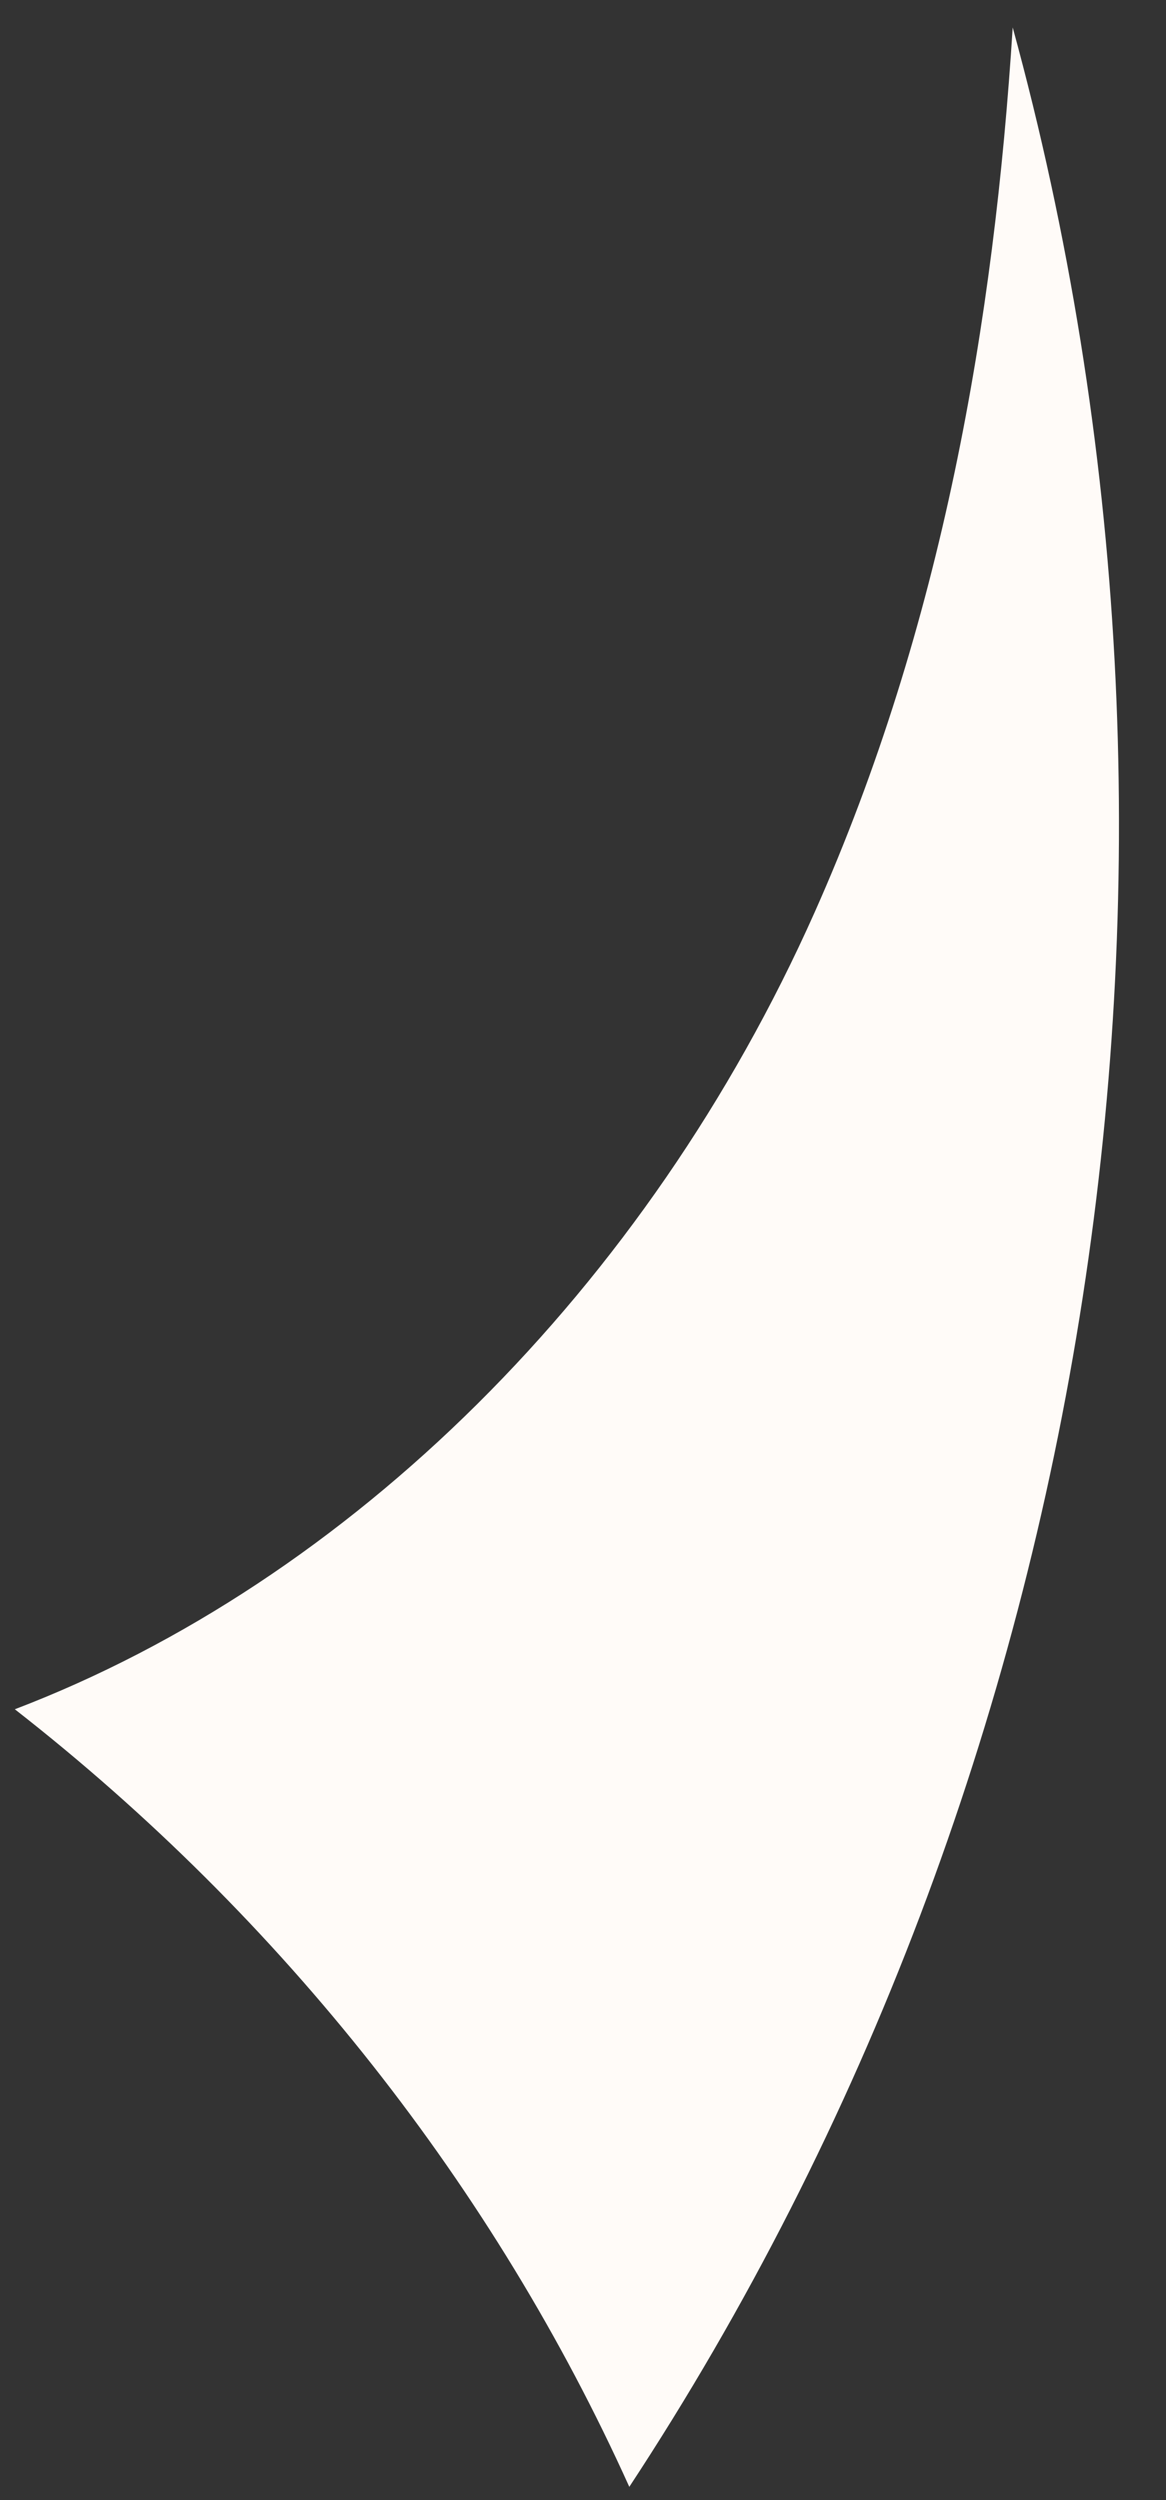
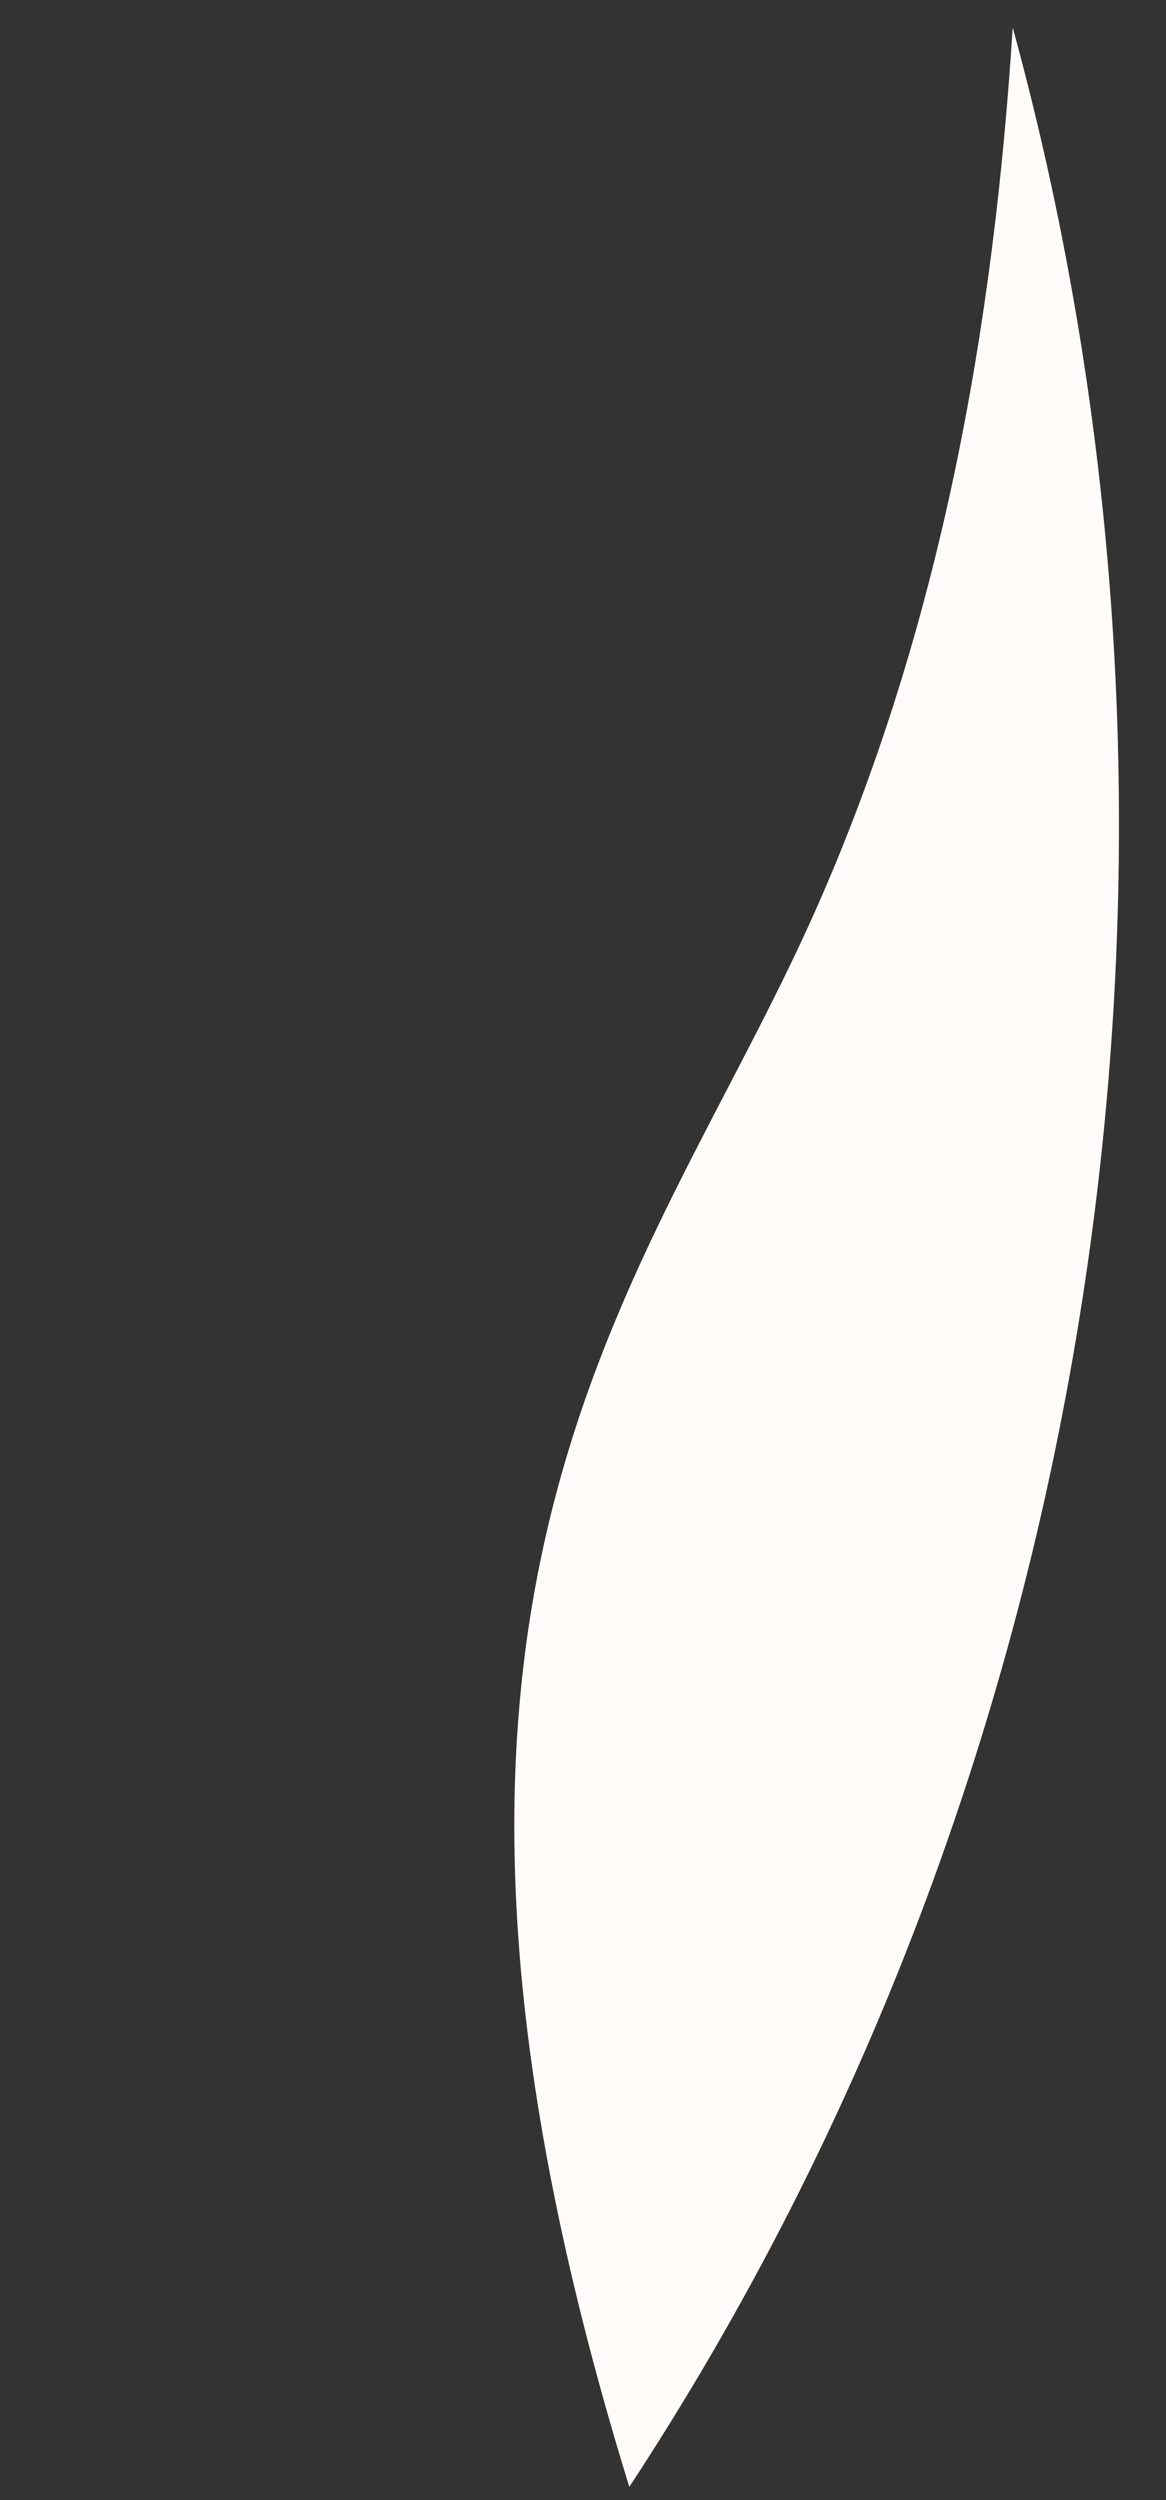
<svg xmlns="http://www.w3.org/2000/svg" width="21" height="45" viewBox="0 0 21 45" fill="none">
  <rect x="0" y="0" width="21" height="45" fill="#333333" stroke="none" />
-   <path d="M11.334 44.762C8.916 39.408 5.11 34.545 0.267 30.766C6.297 28.464 11.653 23.192 14.672 16.421C16.971 11.261 17.906 5.766 18.239 0.494C22.312 15.352 19.827 31.85 11.334 44.762Z" fill="#FFFBF8" />
+   <path d="M11.334 44.762C6.297 28.464 11.653 23.192 14.672 16.421C16.971 11.261 17.906 5.766 18.239 0.494C22.312 15.352 19.827 31.85 11.334 44.762Z" fill="#FFFBF8" />
</svg>